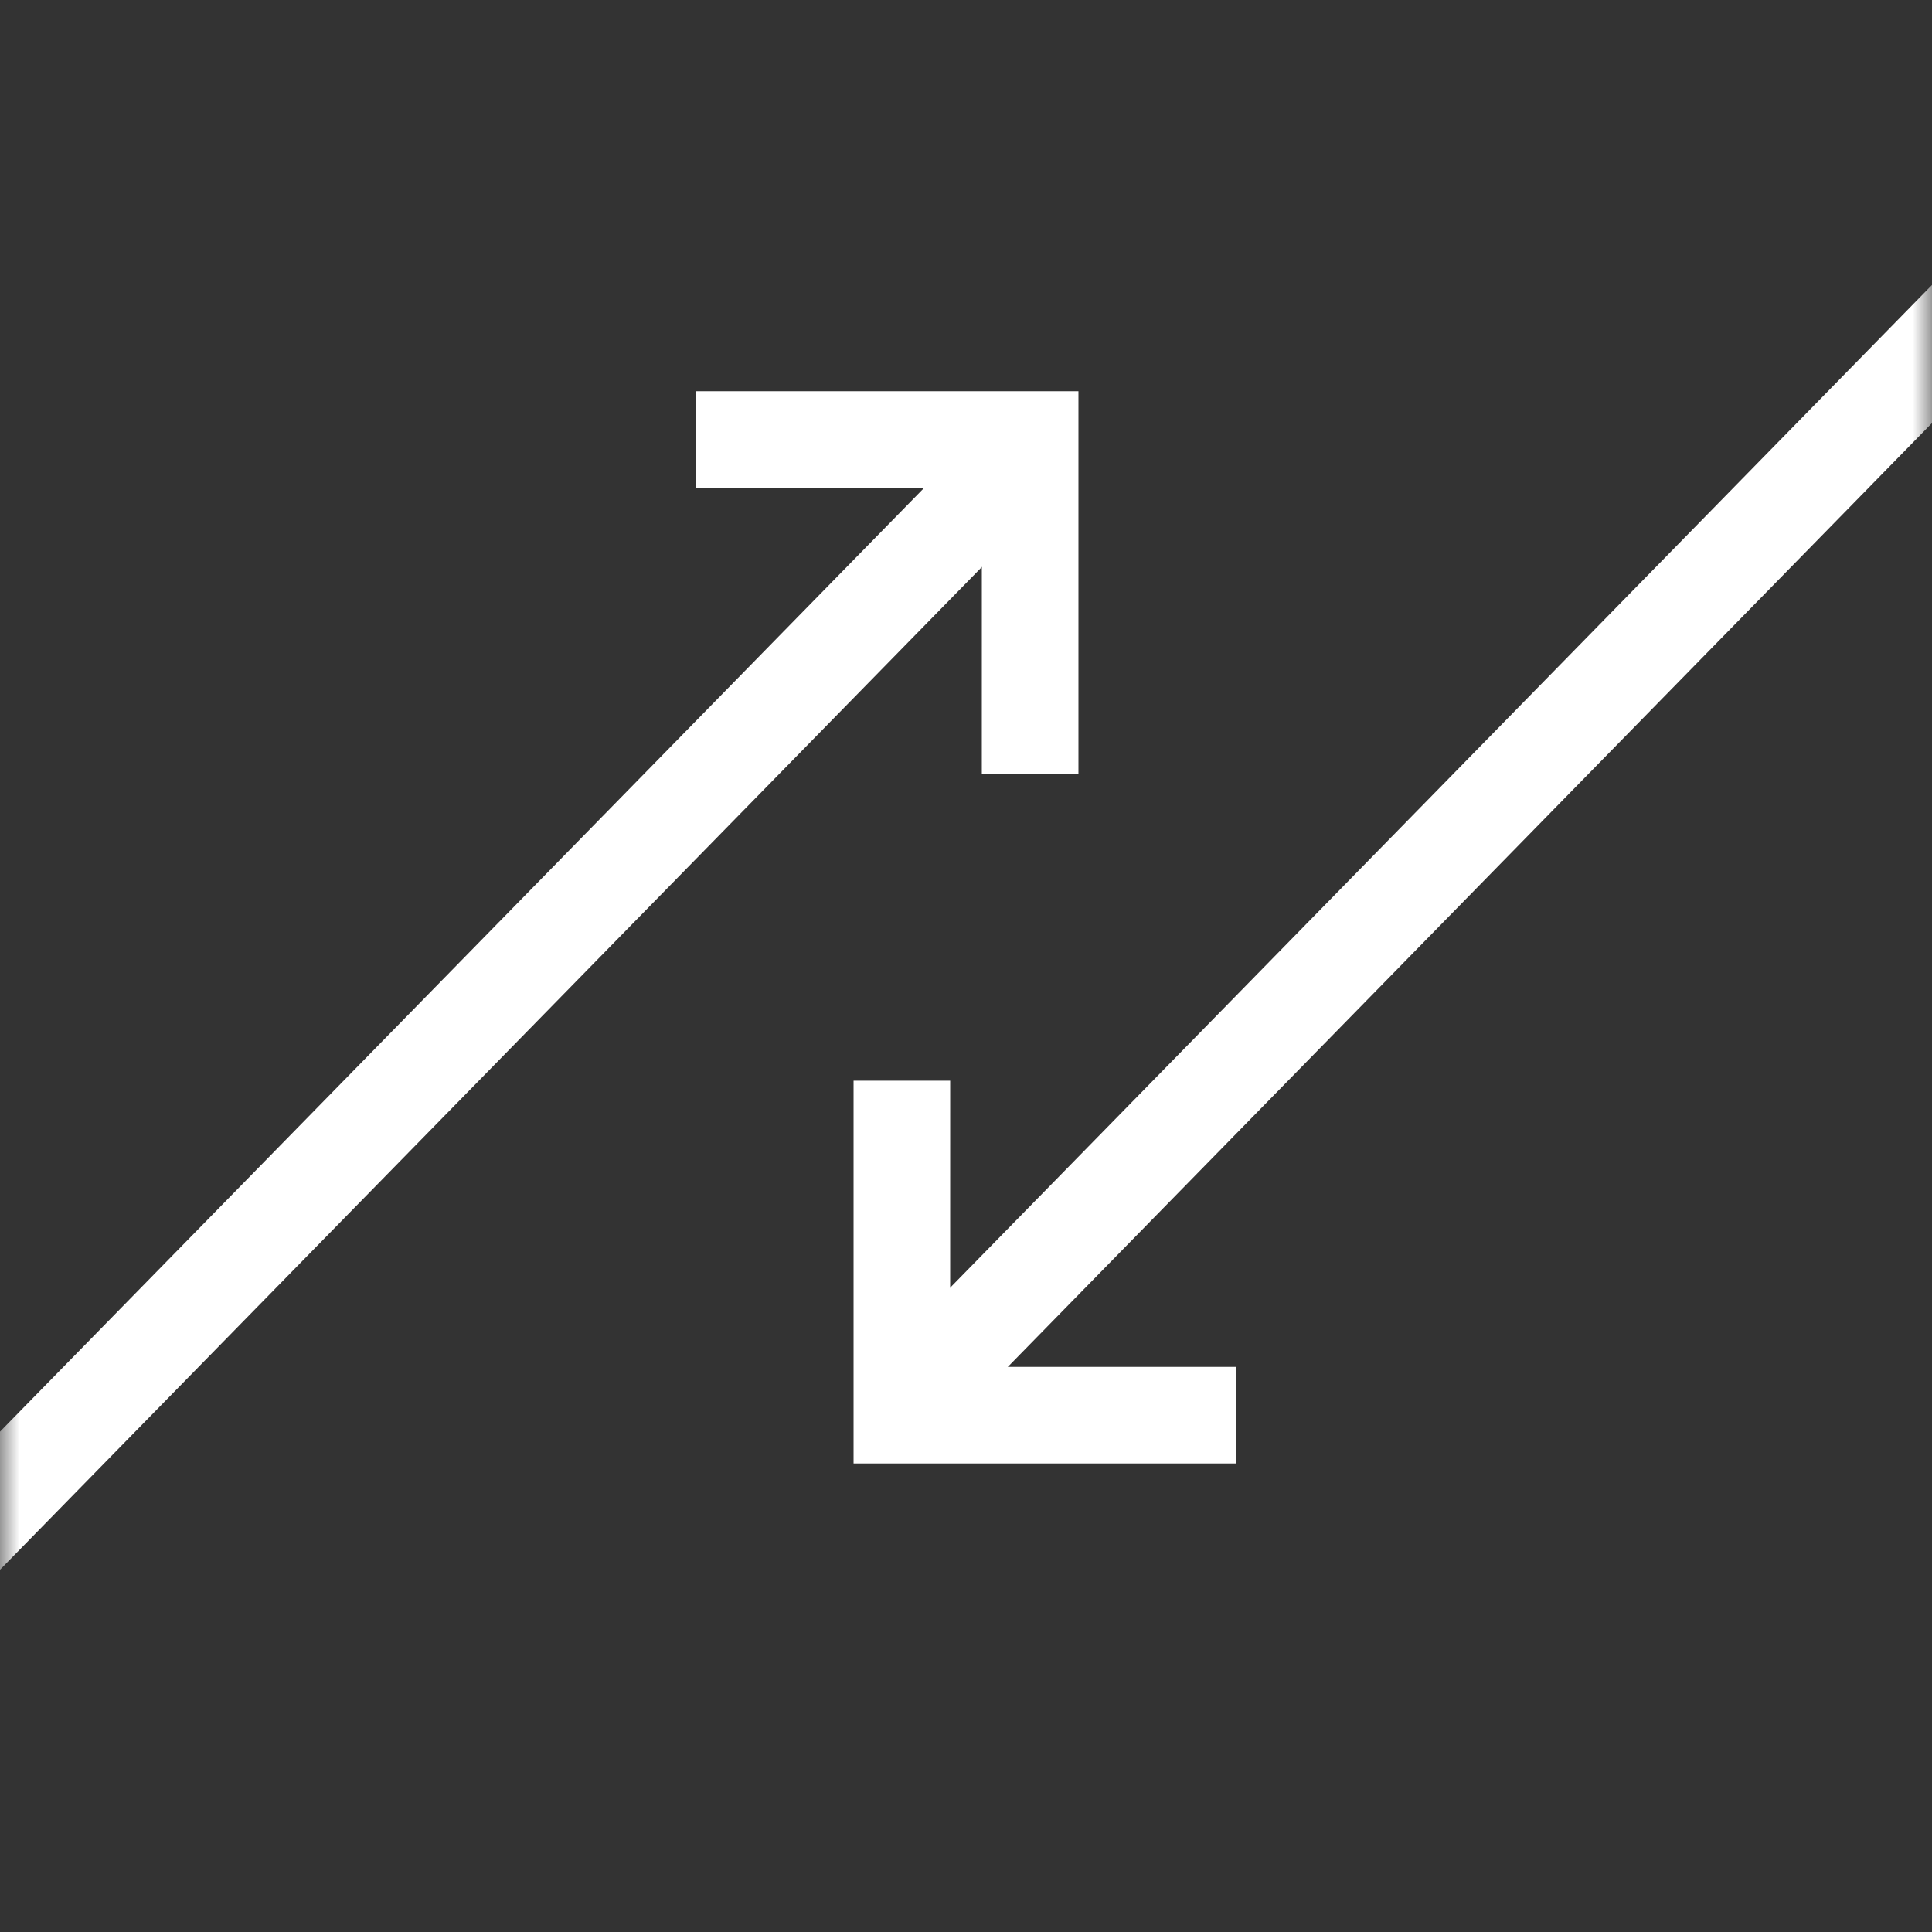
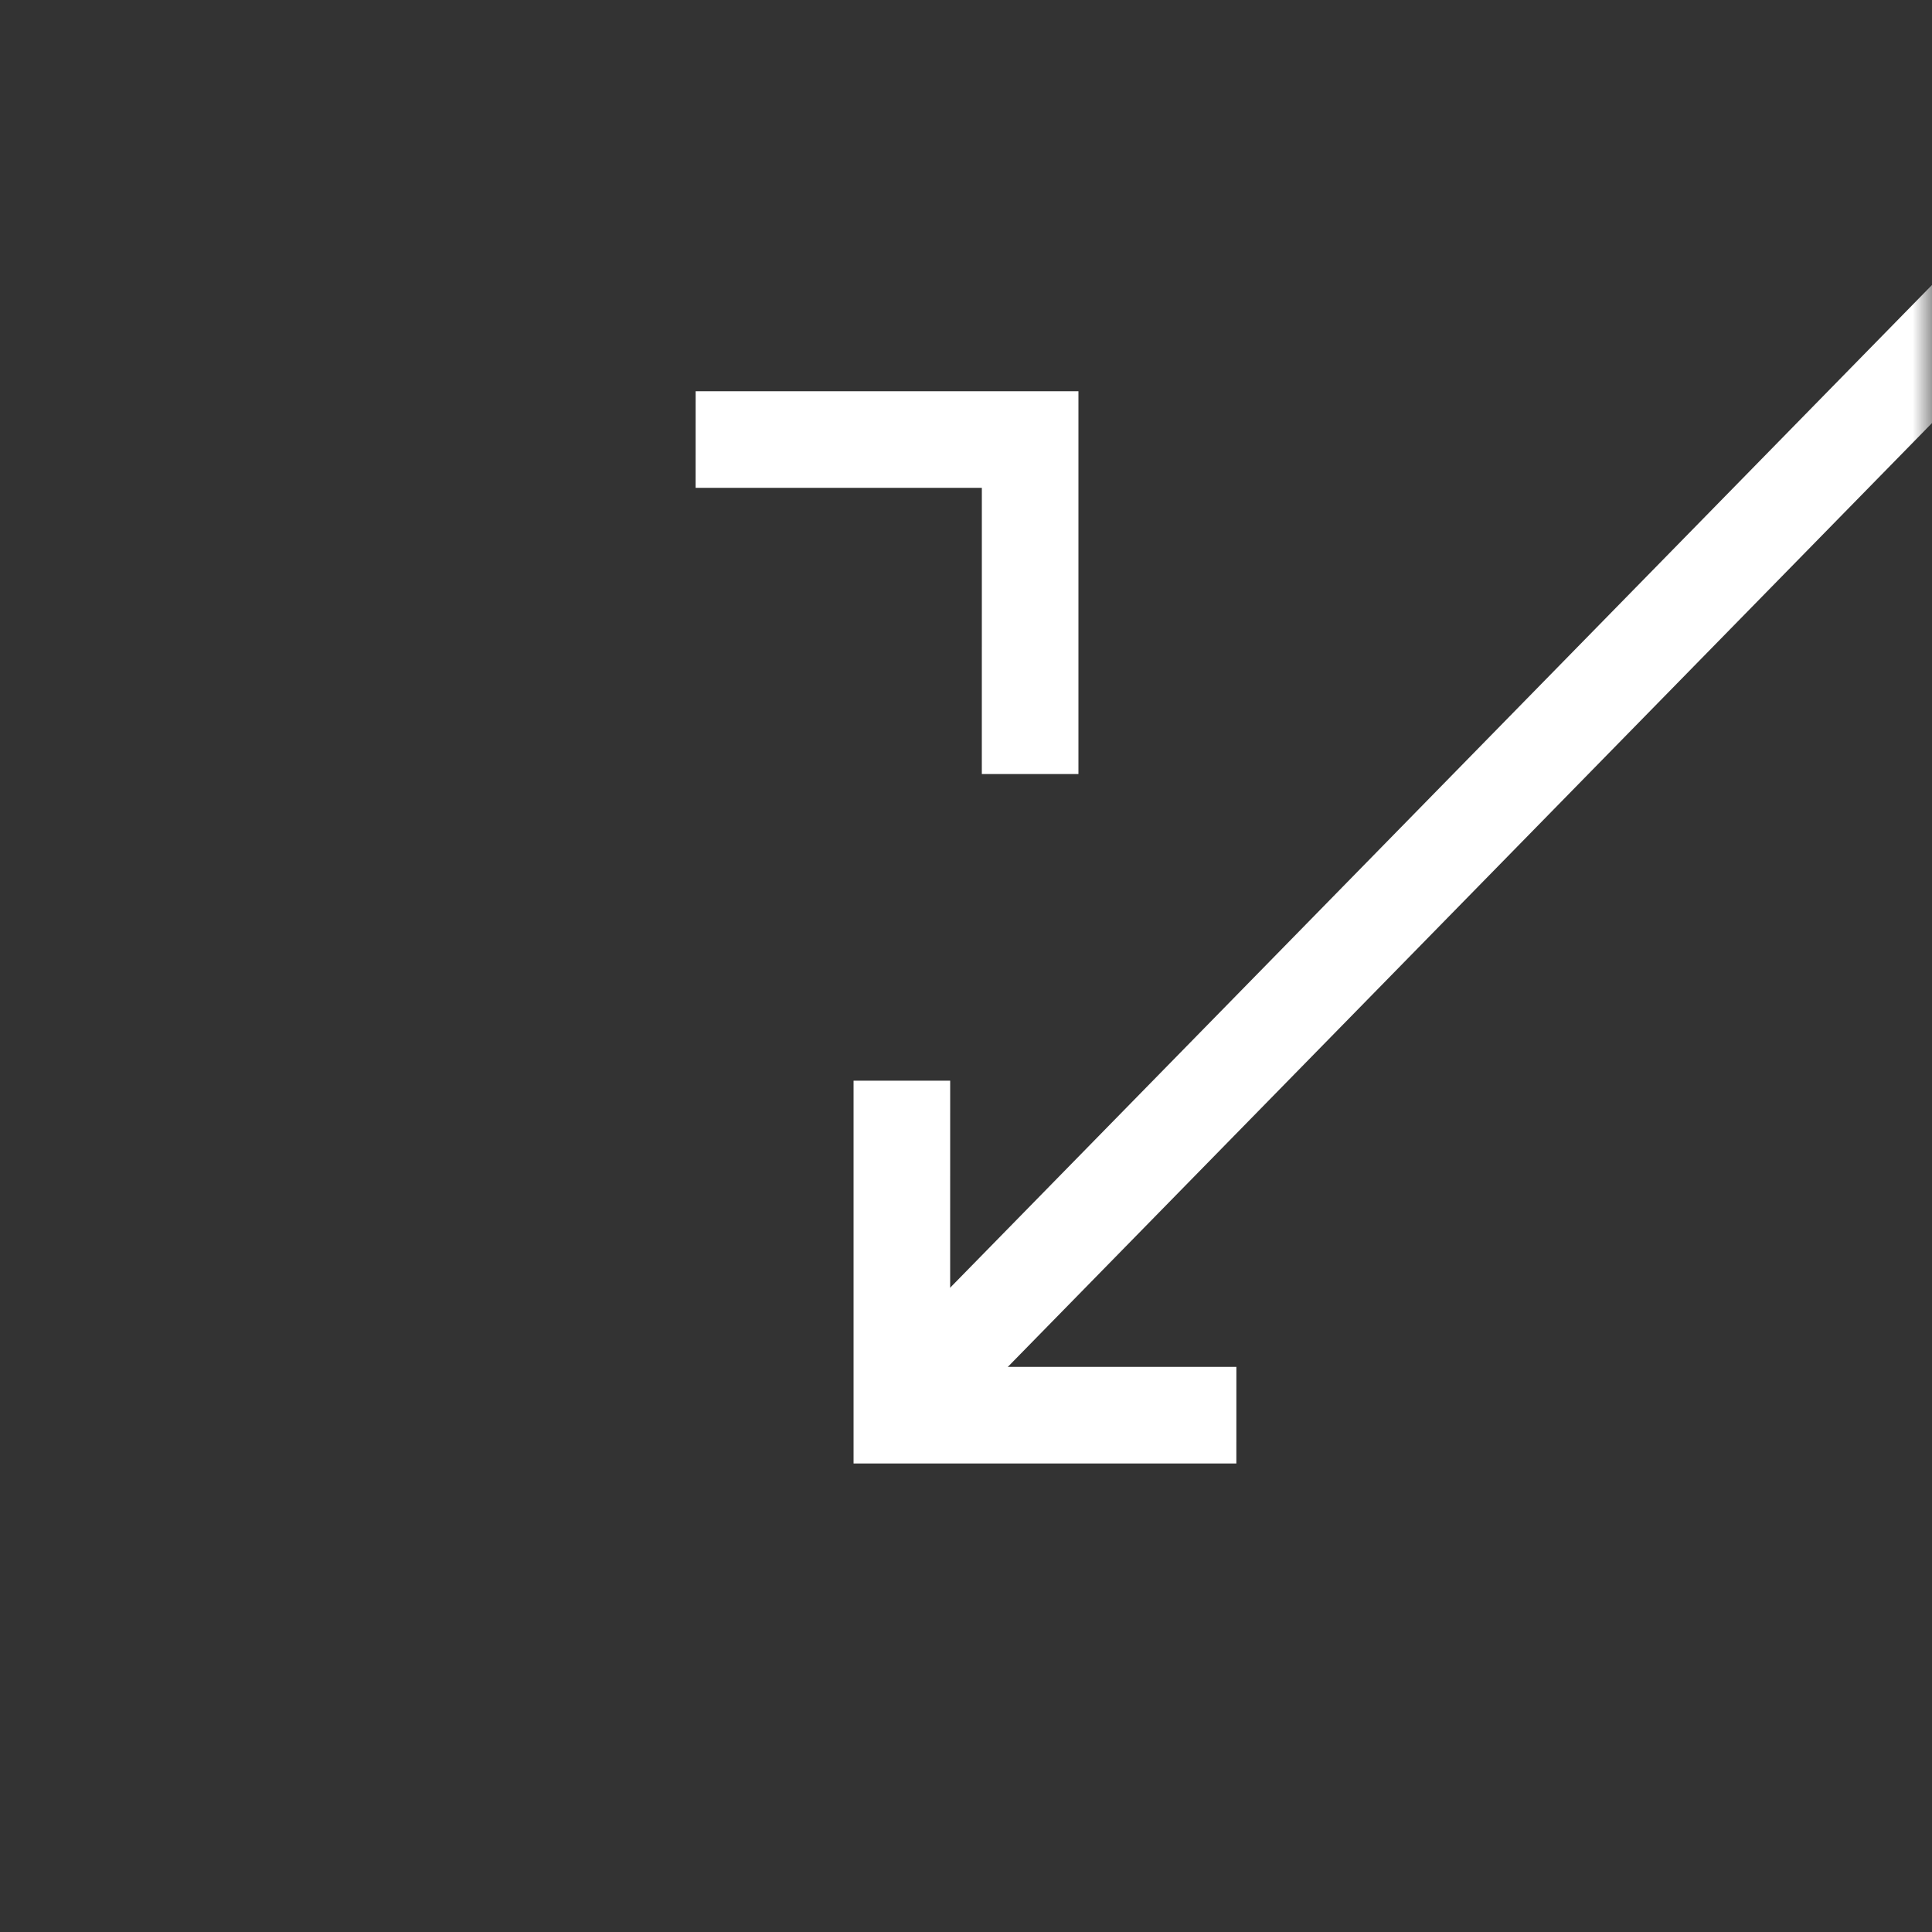
<svg xmlns="http://www.w3.org/2000/svg" xmlns:xlink="http://www.w3.org/1999/xlink" width="50px" height="50px" viewBox="0 0 50 50" version="1.1">
  <rect x="0" y="0" width="50" height="50" fill="#333333" stroke="none" />
  <title>99. Icons / 50px / 03. Products / Market</title>
  <defs>
    <rect id="path-1" x="0" y="0" width="50" height="50" rx="3" />
  </defs>
  <g id="99.-Icons-/-50px-/-03.-Products-/-Market" stroke="none" stroke-width="1" fill="none" fill-rule="evenodd">
    <mask id="mask-2" fill="white">
      <use xlink:href="#path-1" />
    </mask>
    <g id="Mask" />
    <g id="Group-2" mask="url(#mask-2)">
      <g transform="translate(2.5, 35.5) scale(1, -1) rotate(-45) translate(-2.5, -35.5) translate(-4, 0)" id="Group">
        <g transform="translate(0, 0)">
          <polygon id="Path" fill="#FFFFFF" fill-rule="nonzero" transform="translate(6.525, 67.023) rotate(-180) translate(-6.525, -67.023) " points="-0.48 69.641 6.525 62.636 13.53 69.641 11.763 71.409 6.525 66.171 1.288 71.409" />
-           <polygon id="Line" fill="#FFFFFF" fill-rule="nonzero" points="6.177 -0.438 8.677 -0.412 7.944 69.263 5.444 69.237" />
        </g>
      </g>
    </g>
    <g id="Group-2-Copy" mask="url(#mask-2)">
      <g transform="translate(47.5, 12.5) scale(-1, 1) rotate(-45) translate(-47.5, -12.5) translate(41, -23)" id="Group">
        <g transform="translate(0, 0)">
          <polygon id="Path" fill="#FFFFFF" fill-rule="nonzero" transform="translate(6.525, 67.023) rotate(-180) translate(-6.525, -67.023) " points="-0.48 69.641 6.525 62.636 13.53 69.641 11.763 71.409 6.525 66.171 1.288 71.409" />
          <polygon id="Line" fill="#FFFFFF" fill-rule="nonzero" points="6.177 -0.438 8.677 -0.412 7.944 69.263 5.444 69.237" />
        </g>
      </g>
    </g>
  </g>
</svg>